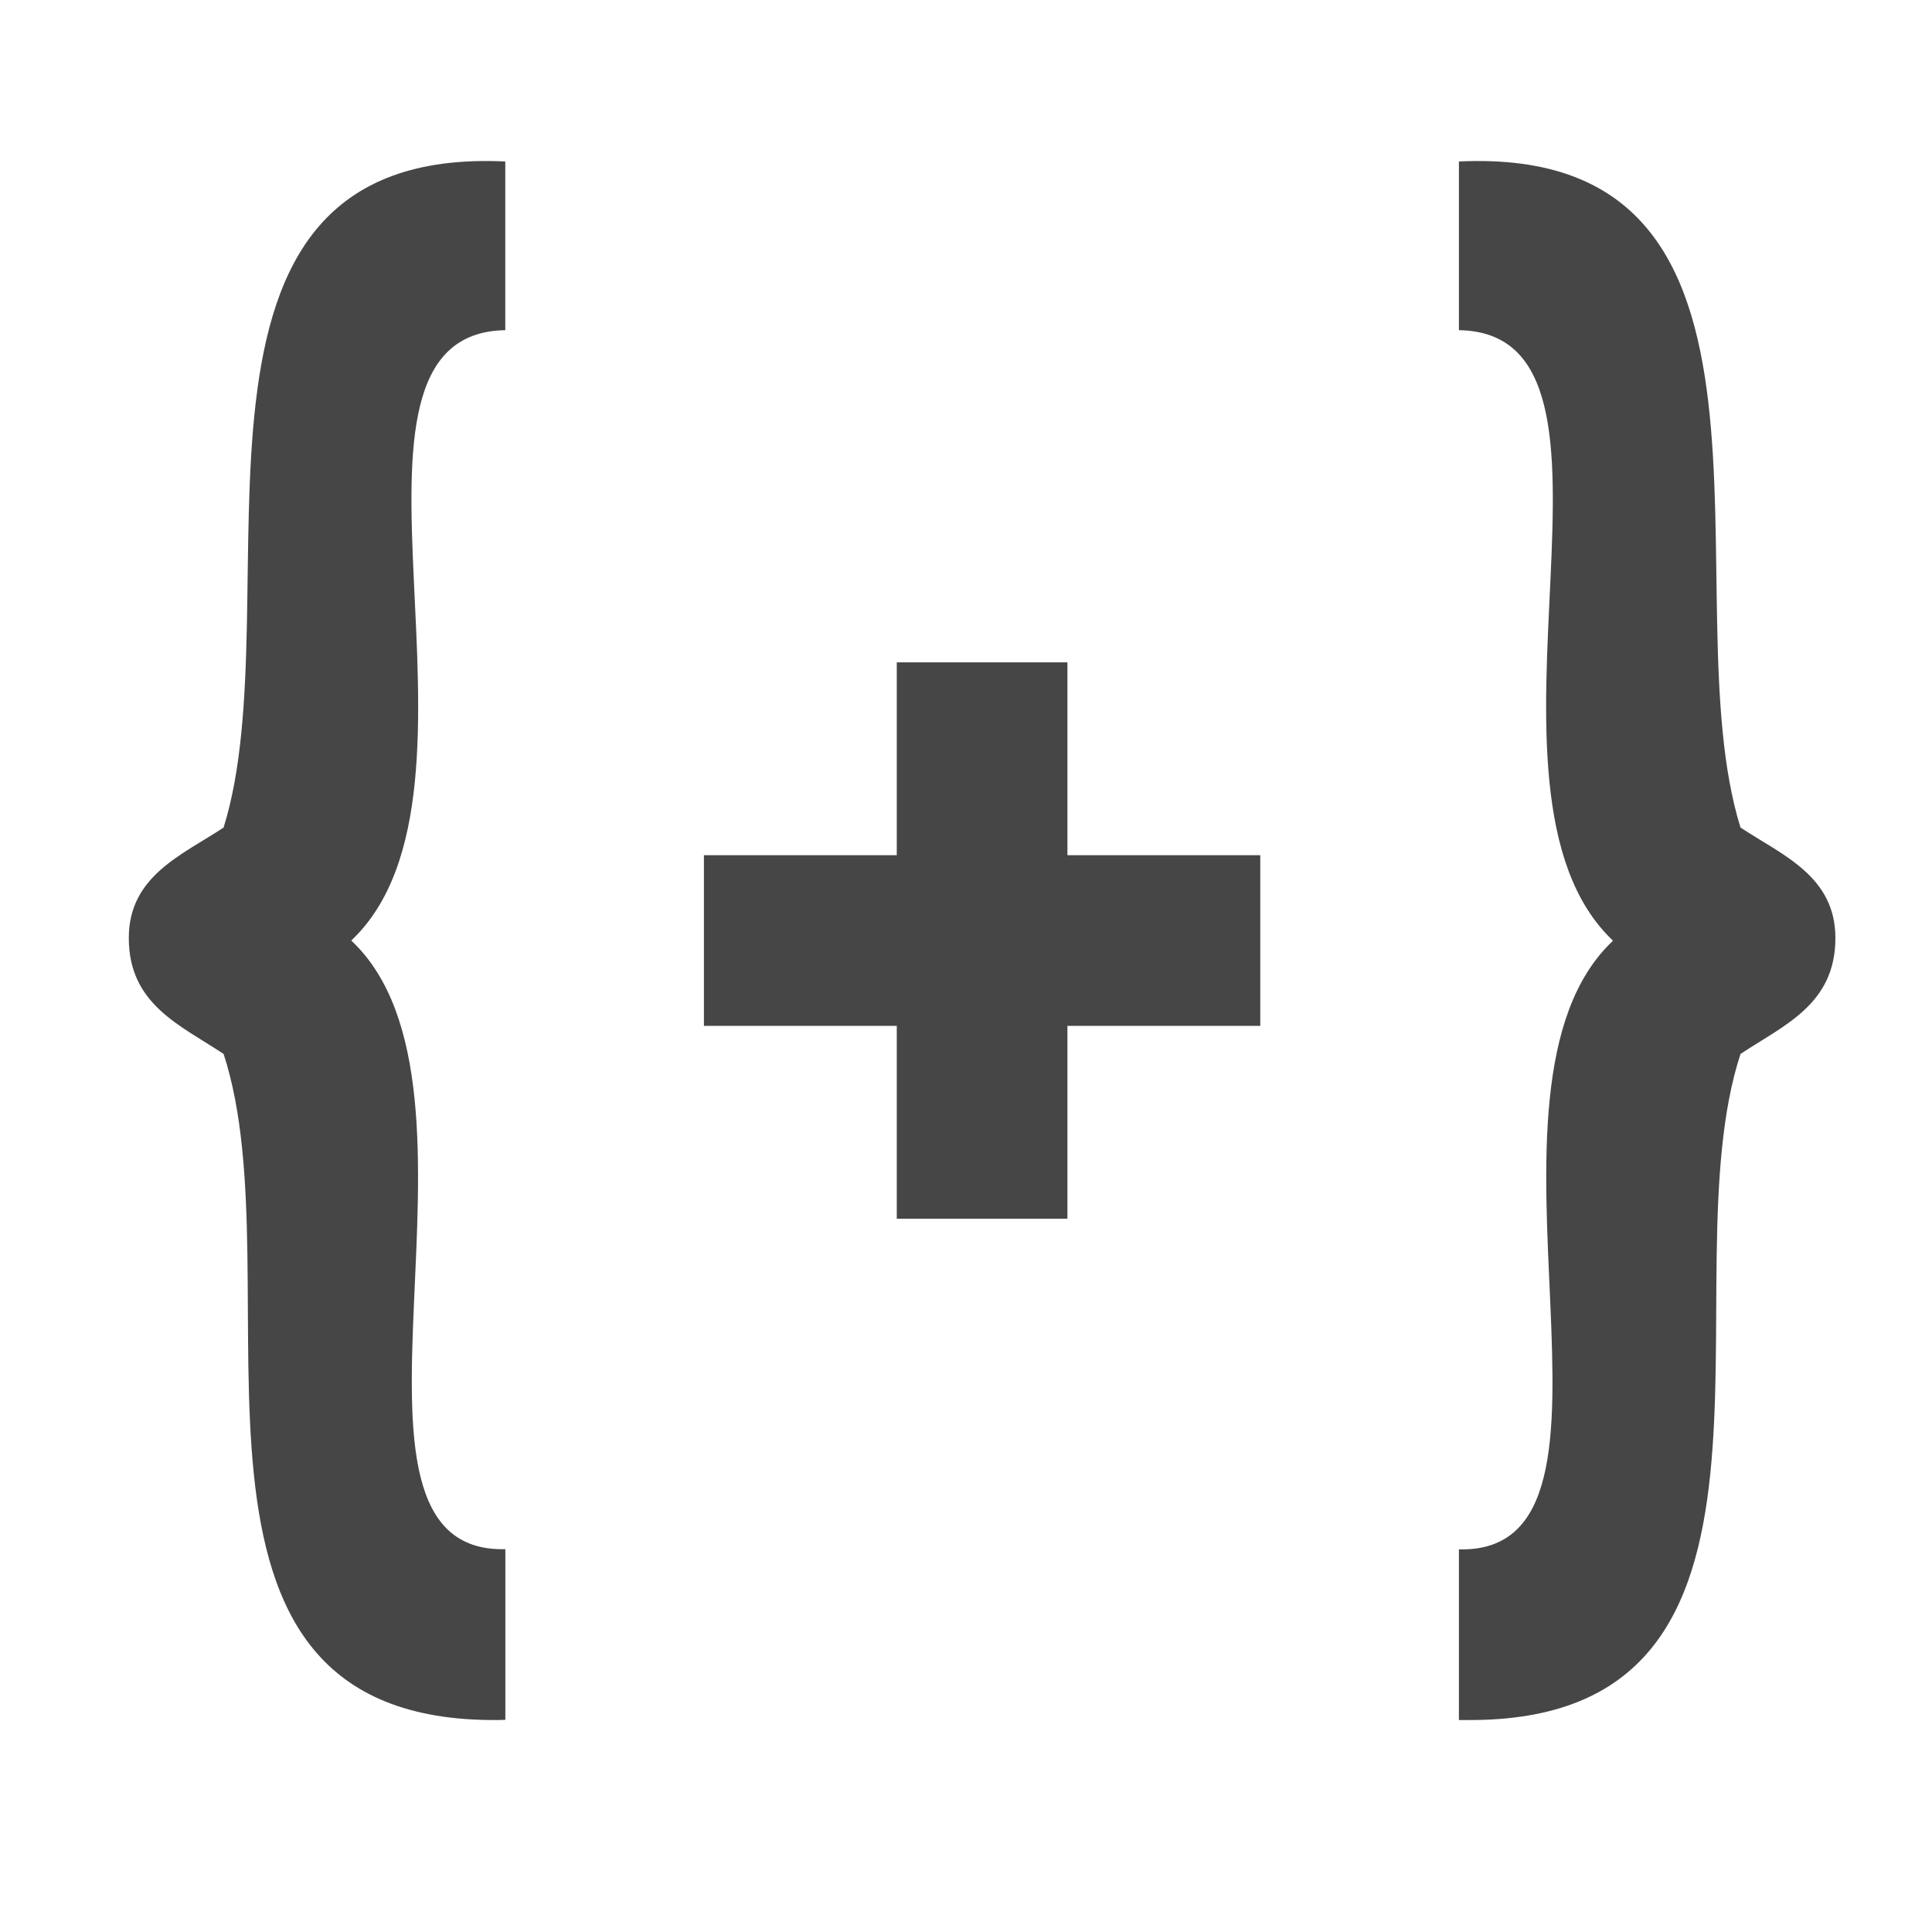
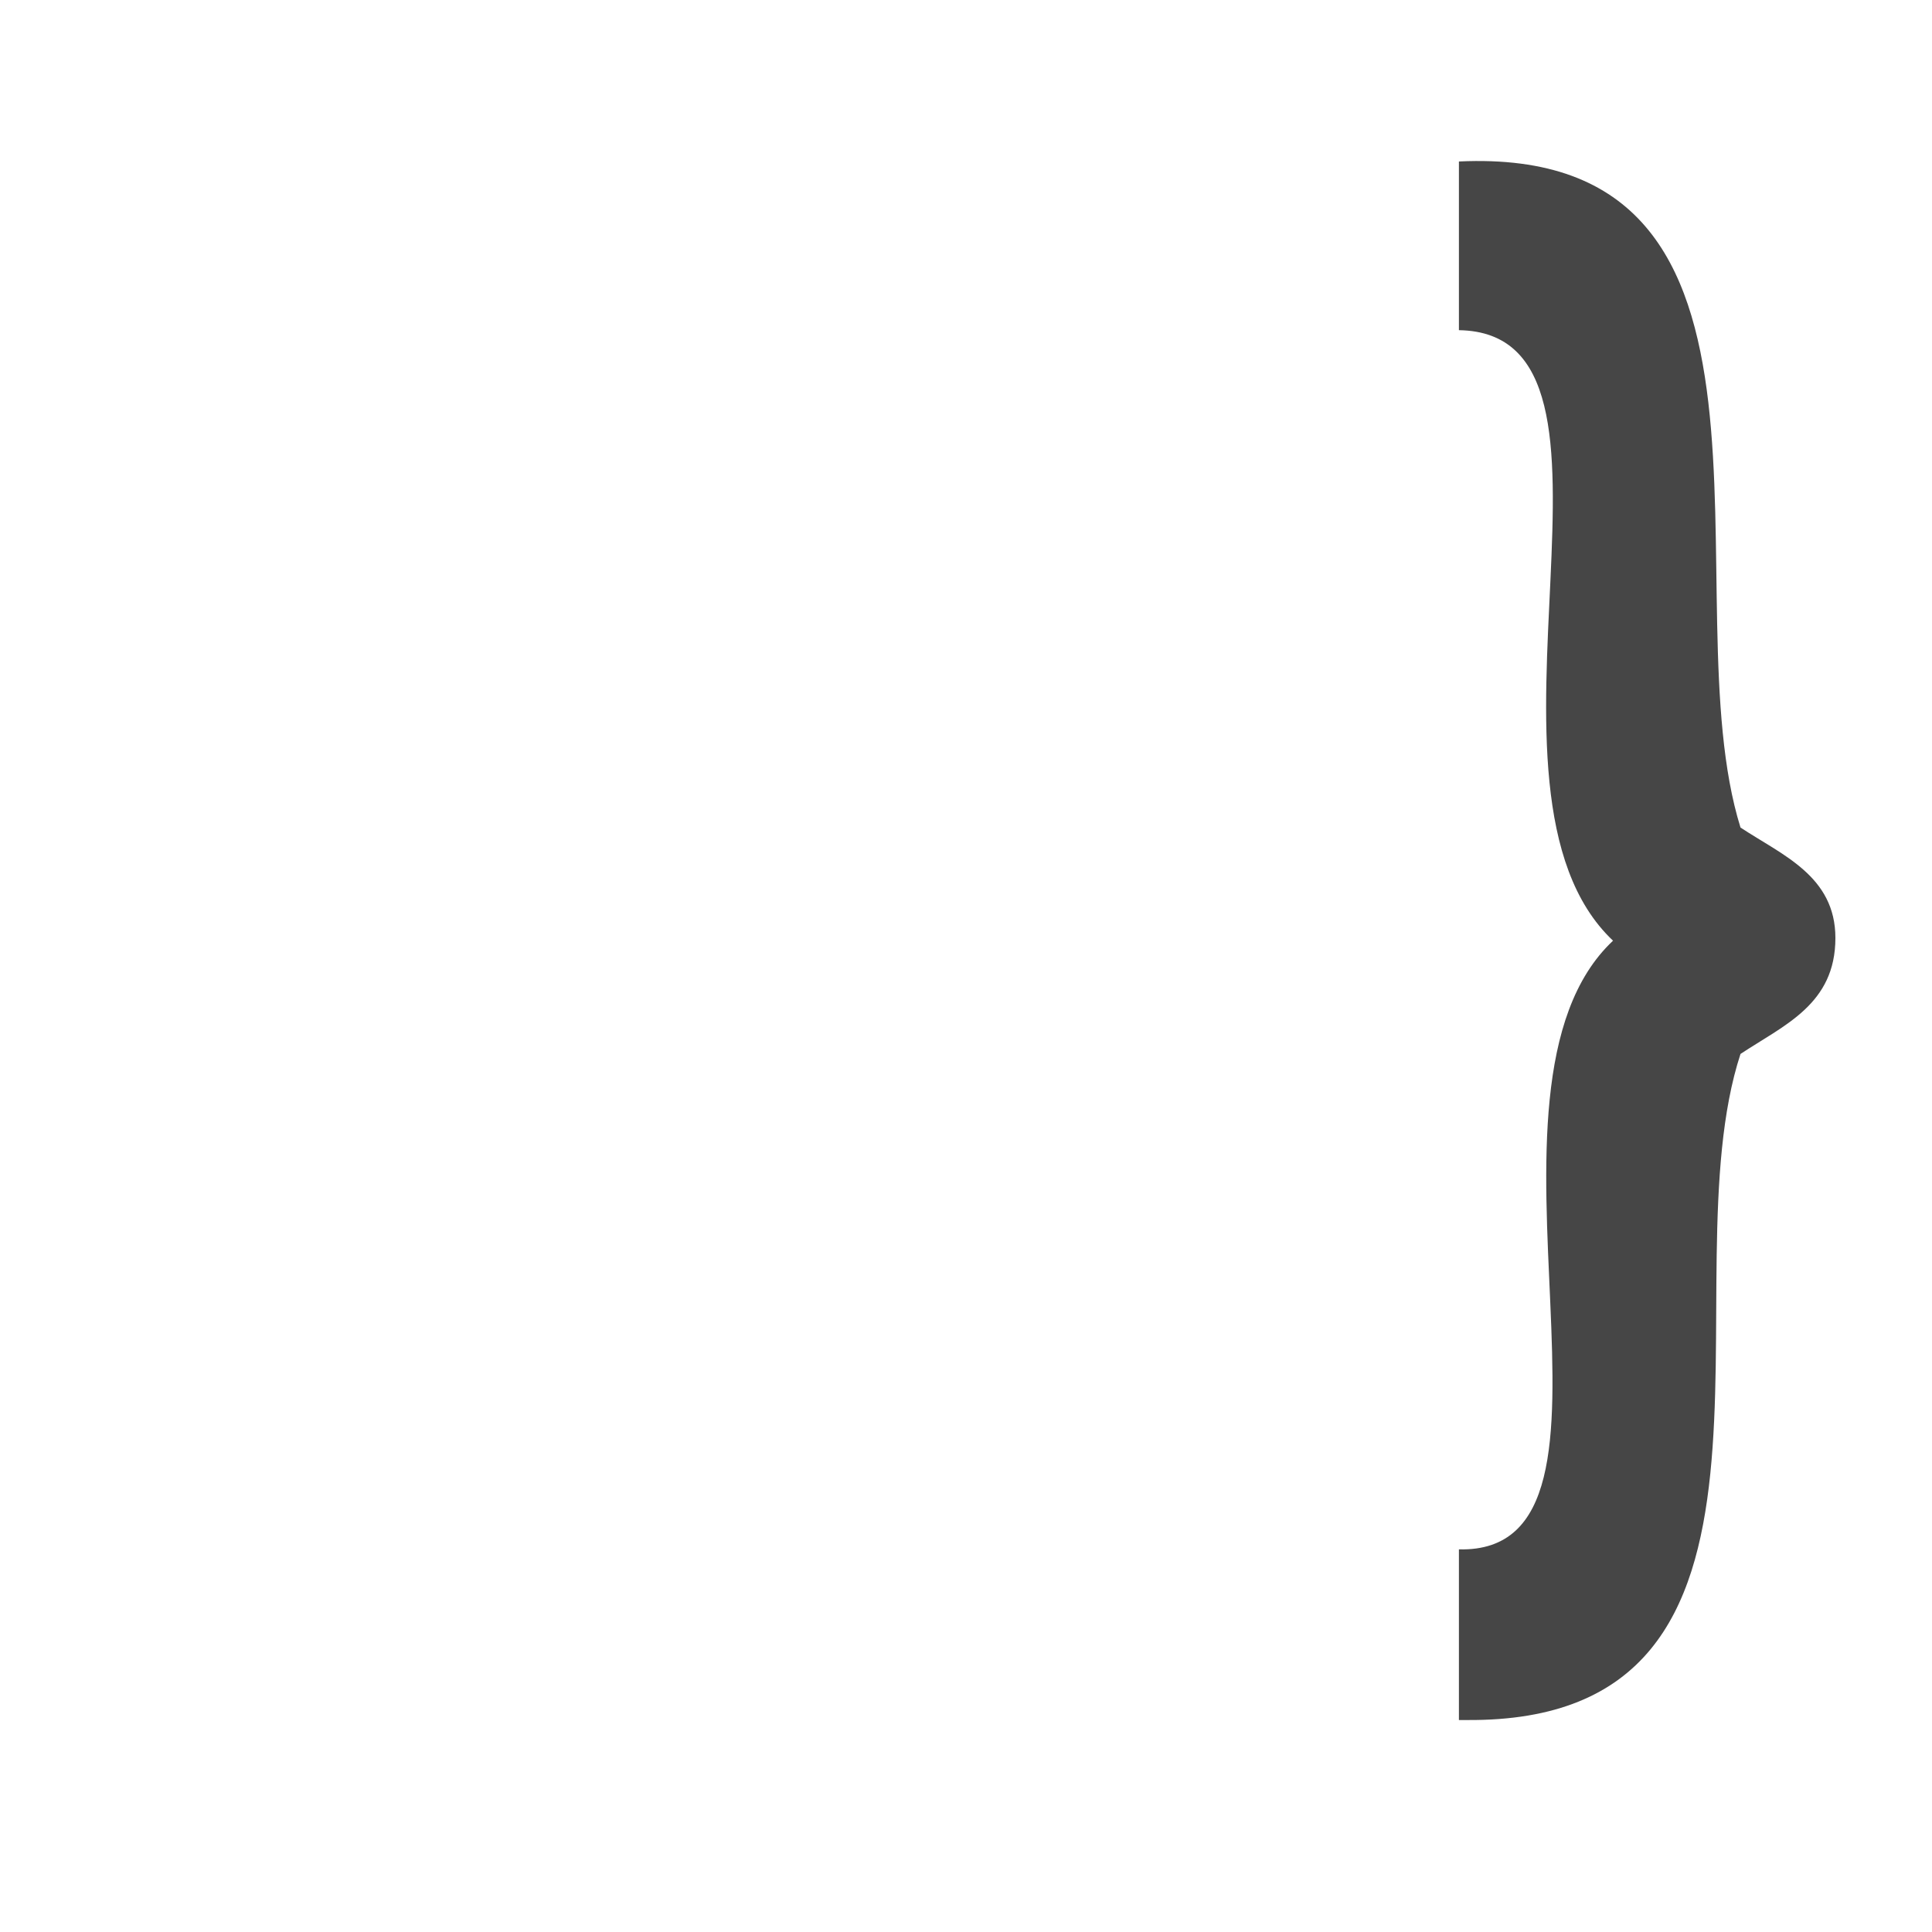
<svg xmlns="http://www.w3.org/2000/svg" width="60" height="60" viewBox="0 0 60 60" fill="none">
-   <path d="M15.453 53.417C4.286 53.51 9.268 39.833 6.944 32.731C5.59 31.832 4 31.191 4 29.13C4 27.203 5.654 26.554 6.944 25.7C9.157 18.609 4.477 4.485 15.692 5.015V10.254C9.539 10.349 15.867 24.532 10.909 29.209C15.835 33.836 9.584 48.265 15.694 48.111V53.411L15.453 53.417Z" fill="#464646" />
  <path d="M45.544 53.417C56.711 53.51 51.729 39.833 54.053 32.731C55.41 31.832 57 31.191 57 29.13C57 27.203 55.344 26.554 54.053 25.7C51.838 18.601 56.518 4.485 45.308 5.015V10.254C51.464 10.349 45.136 24.532 50.094 29.214C45.168 33.841 51.419 48.27 45.308 48.117V53.417H45.544Z" fill="#464646" />
-   <path d="M39.139 26.559H33.15V20.57H27.85V26.559H21.861V31.859H27.85V37.848H33.15V31.859H39.139V26.559Z" fill="#464646" />
</svg>